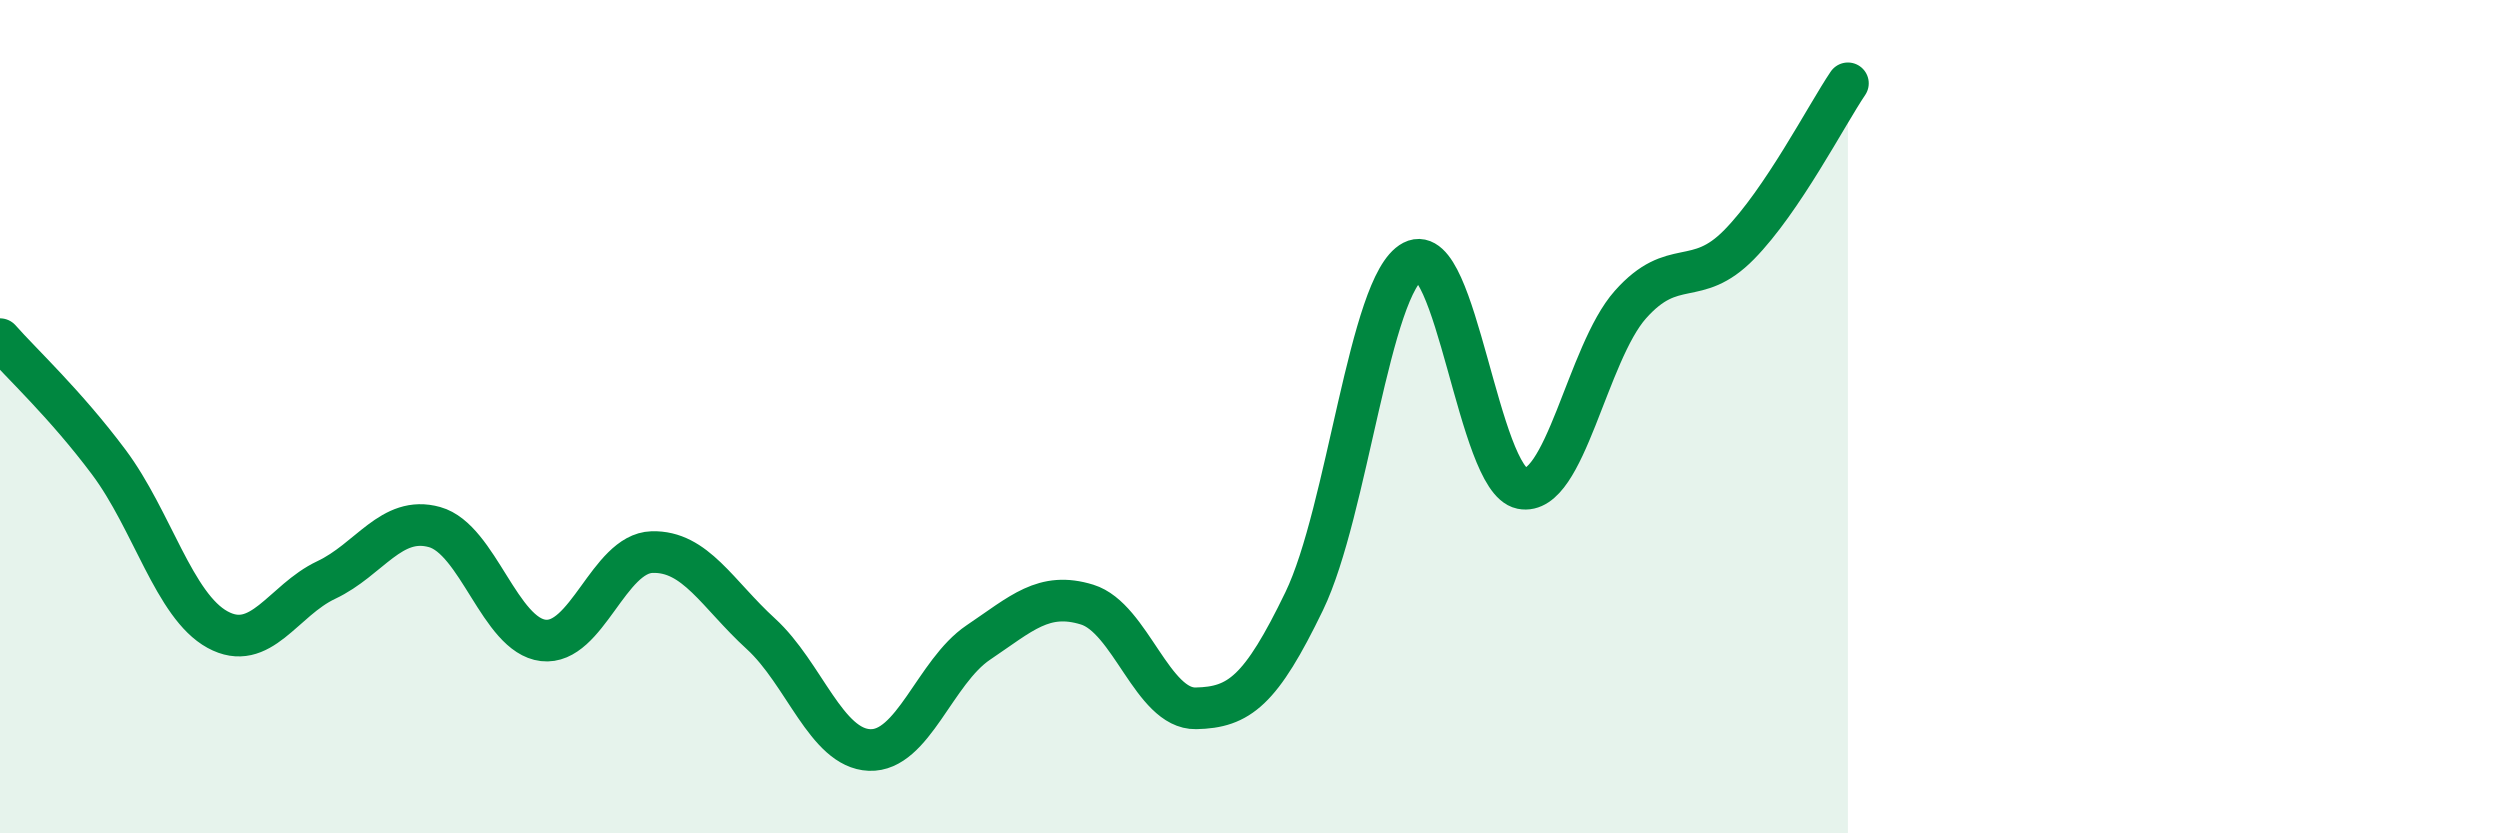
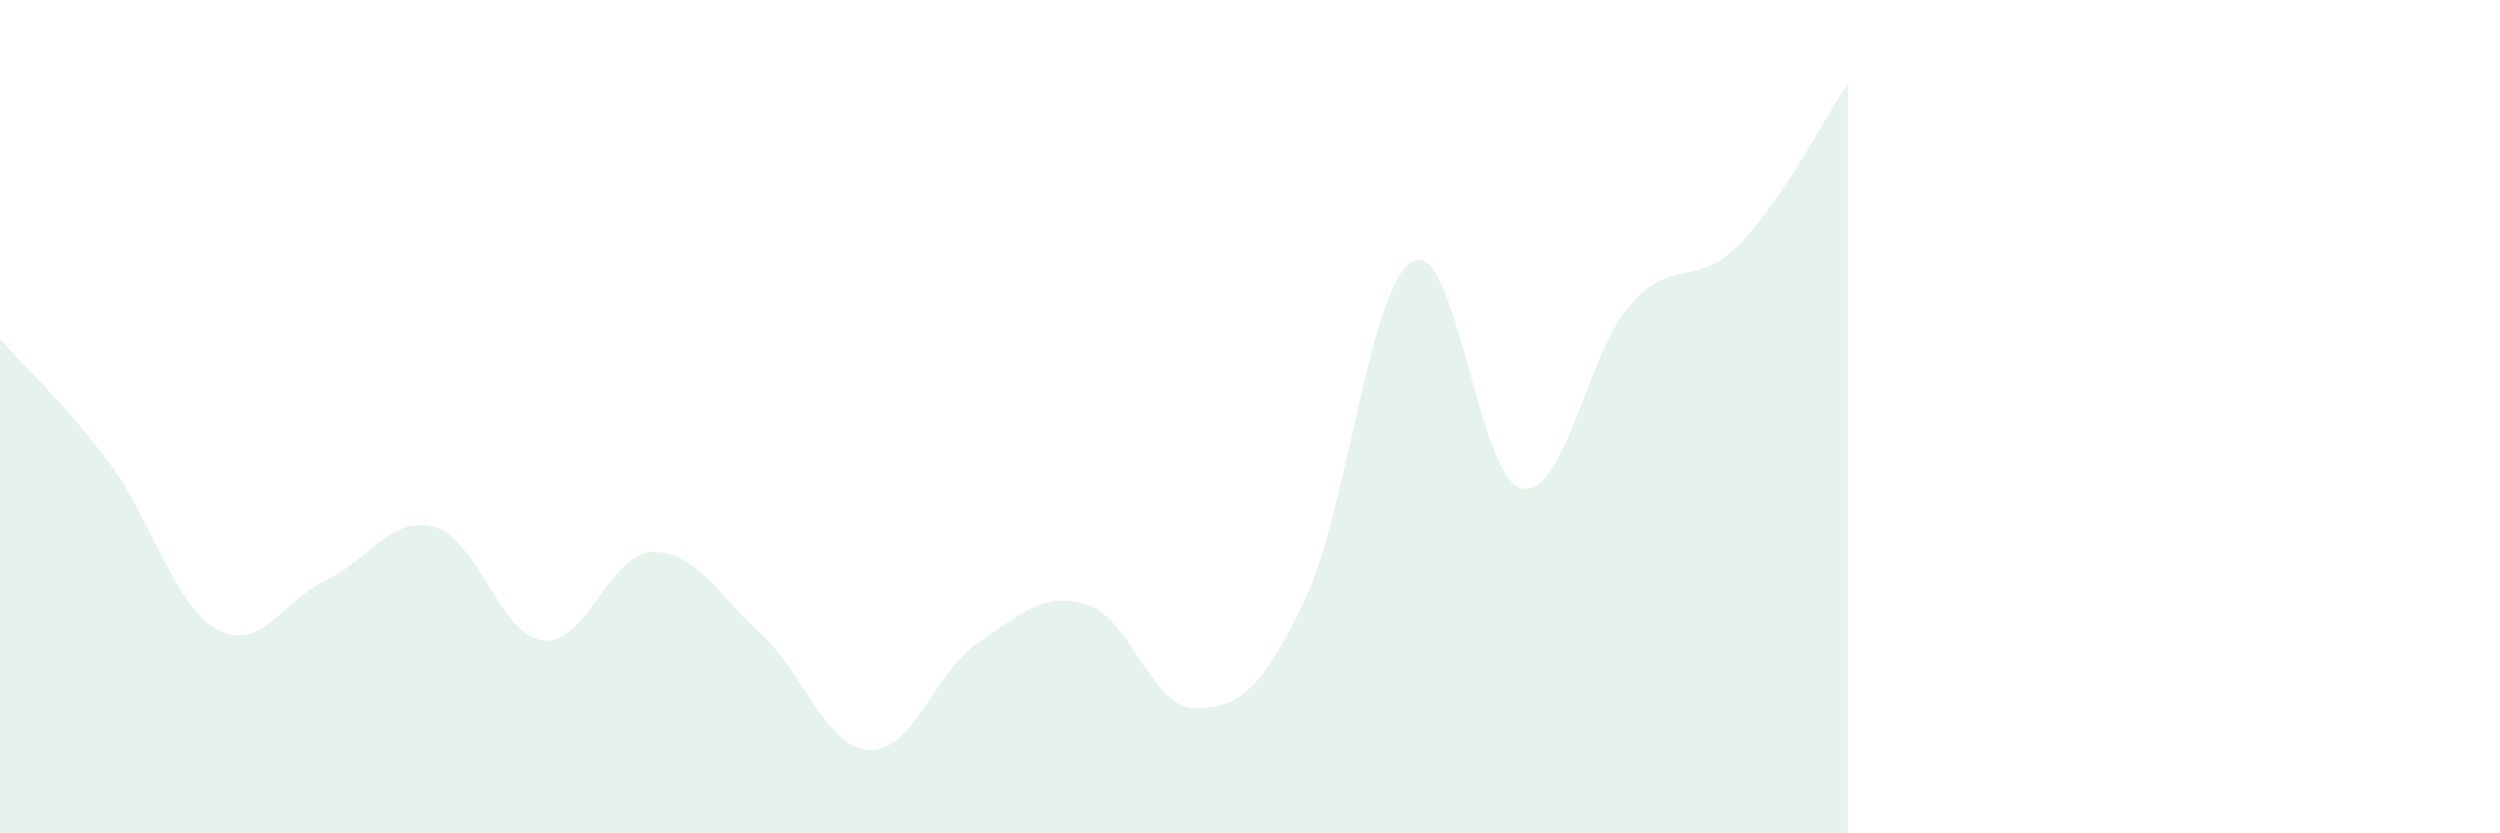
<svg xmlns="http://www.w3.org/2000/svg" width="60" height="20" viewBox="0 0 60 20">
  <path d="M 0,8.14 C 0.52,8.73 1.57,9.7 2.61,11.09 C 3.65,12.48 4.18,14.54 5.22,15.11 C 6.26,15.68 6.79,14.41 7.83,13.92 C 8.87,13.43 9.39,12.36 10.43,12.65 C 11.47,12.94 12,15.25 13.04,15.37 C 14.08,15.49 14.61,13.28 15.65,13.25 C 16.69,13.22 17.22,14.26 18.26,15.21 C 19.3,16.16 19.83,17.96 20.87,18 C 21.91,18.04 22.44,16.12 23.48,15.42 C 24.52,14.72 25.05,14.19 26.09,14.51 C 27.13,14.83 27.66,17.02 28.7,17 C 29.74,16.98 30.26,16.58 31.3,14.43 C 32.34,12.28 32.87,6.81 33.91,6.27 C 34.95,5.73 35.48,11.51 36.52,11.72 C 37.56,11.93 38.09,8.48 39.13,7.31 C 40.17,6.14 40.7,6.93 41.74,5.87 C 42.78,4.81 43.83,2.77 44.35,2L44.35 20L0 20Z" fill="#008740" opacity="0.1" stroke-linecap="round" stroke-linejoin="round" />
-   <path d="M 0,8.14 C 0.52,8.73 1.57,9.7 2.61,11.09 C 3.65,12.48 4.18,14.54 5.22,15.11 C 6.26,15.68 6.79,14.41 7.83,13.92 C 8.87,13.43 9.39,12.36 10.43,12.65 C 11.47,12.94 12,15.25 13.04,15.37 C 14.08,15.49 14.61,13.28 15.65,13.25 C 16.69,13.22 17.22,14.26 18.26,15.21 C 19.3,16.16 19.83,17.96 20.87,18 C 21.91,18.04 22.44,16.12 23.48,15.42 C 24.52,14.72 25.05,14.19 26.09,14.51 C 27.13,14.83 27.66,17.02 28.7,17 C 29.74,16.98 30.26,16.58 31.3,14.43 C 32.34,12.28 32.87,6.81 33.91,6.27 C 34.95,5.73 35.48,11.51 36.52,11.72 C 37.56,11.93 38.09,8.48 39.13,7.31 C 40.17,6.14 40.7,6.93 41.74,5.87 C 42.78,4.81 43.83,2.77 44.35,2" stroke="#008740" stroke-width="1" fill="none" stroke-linecap="round" stroke-linejoin="round" />
</svg>